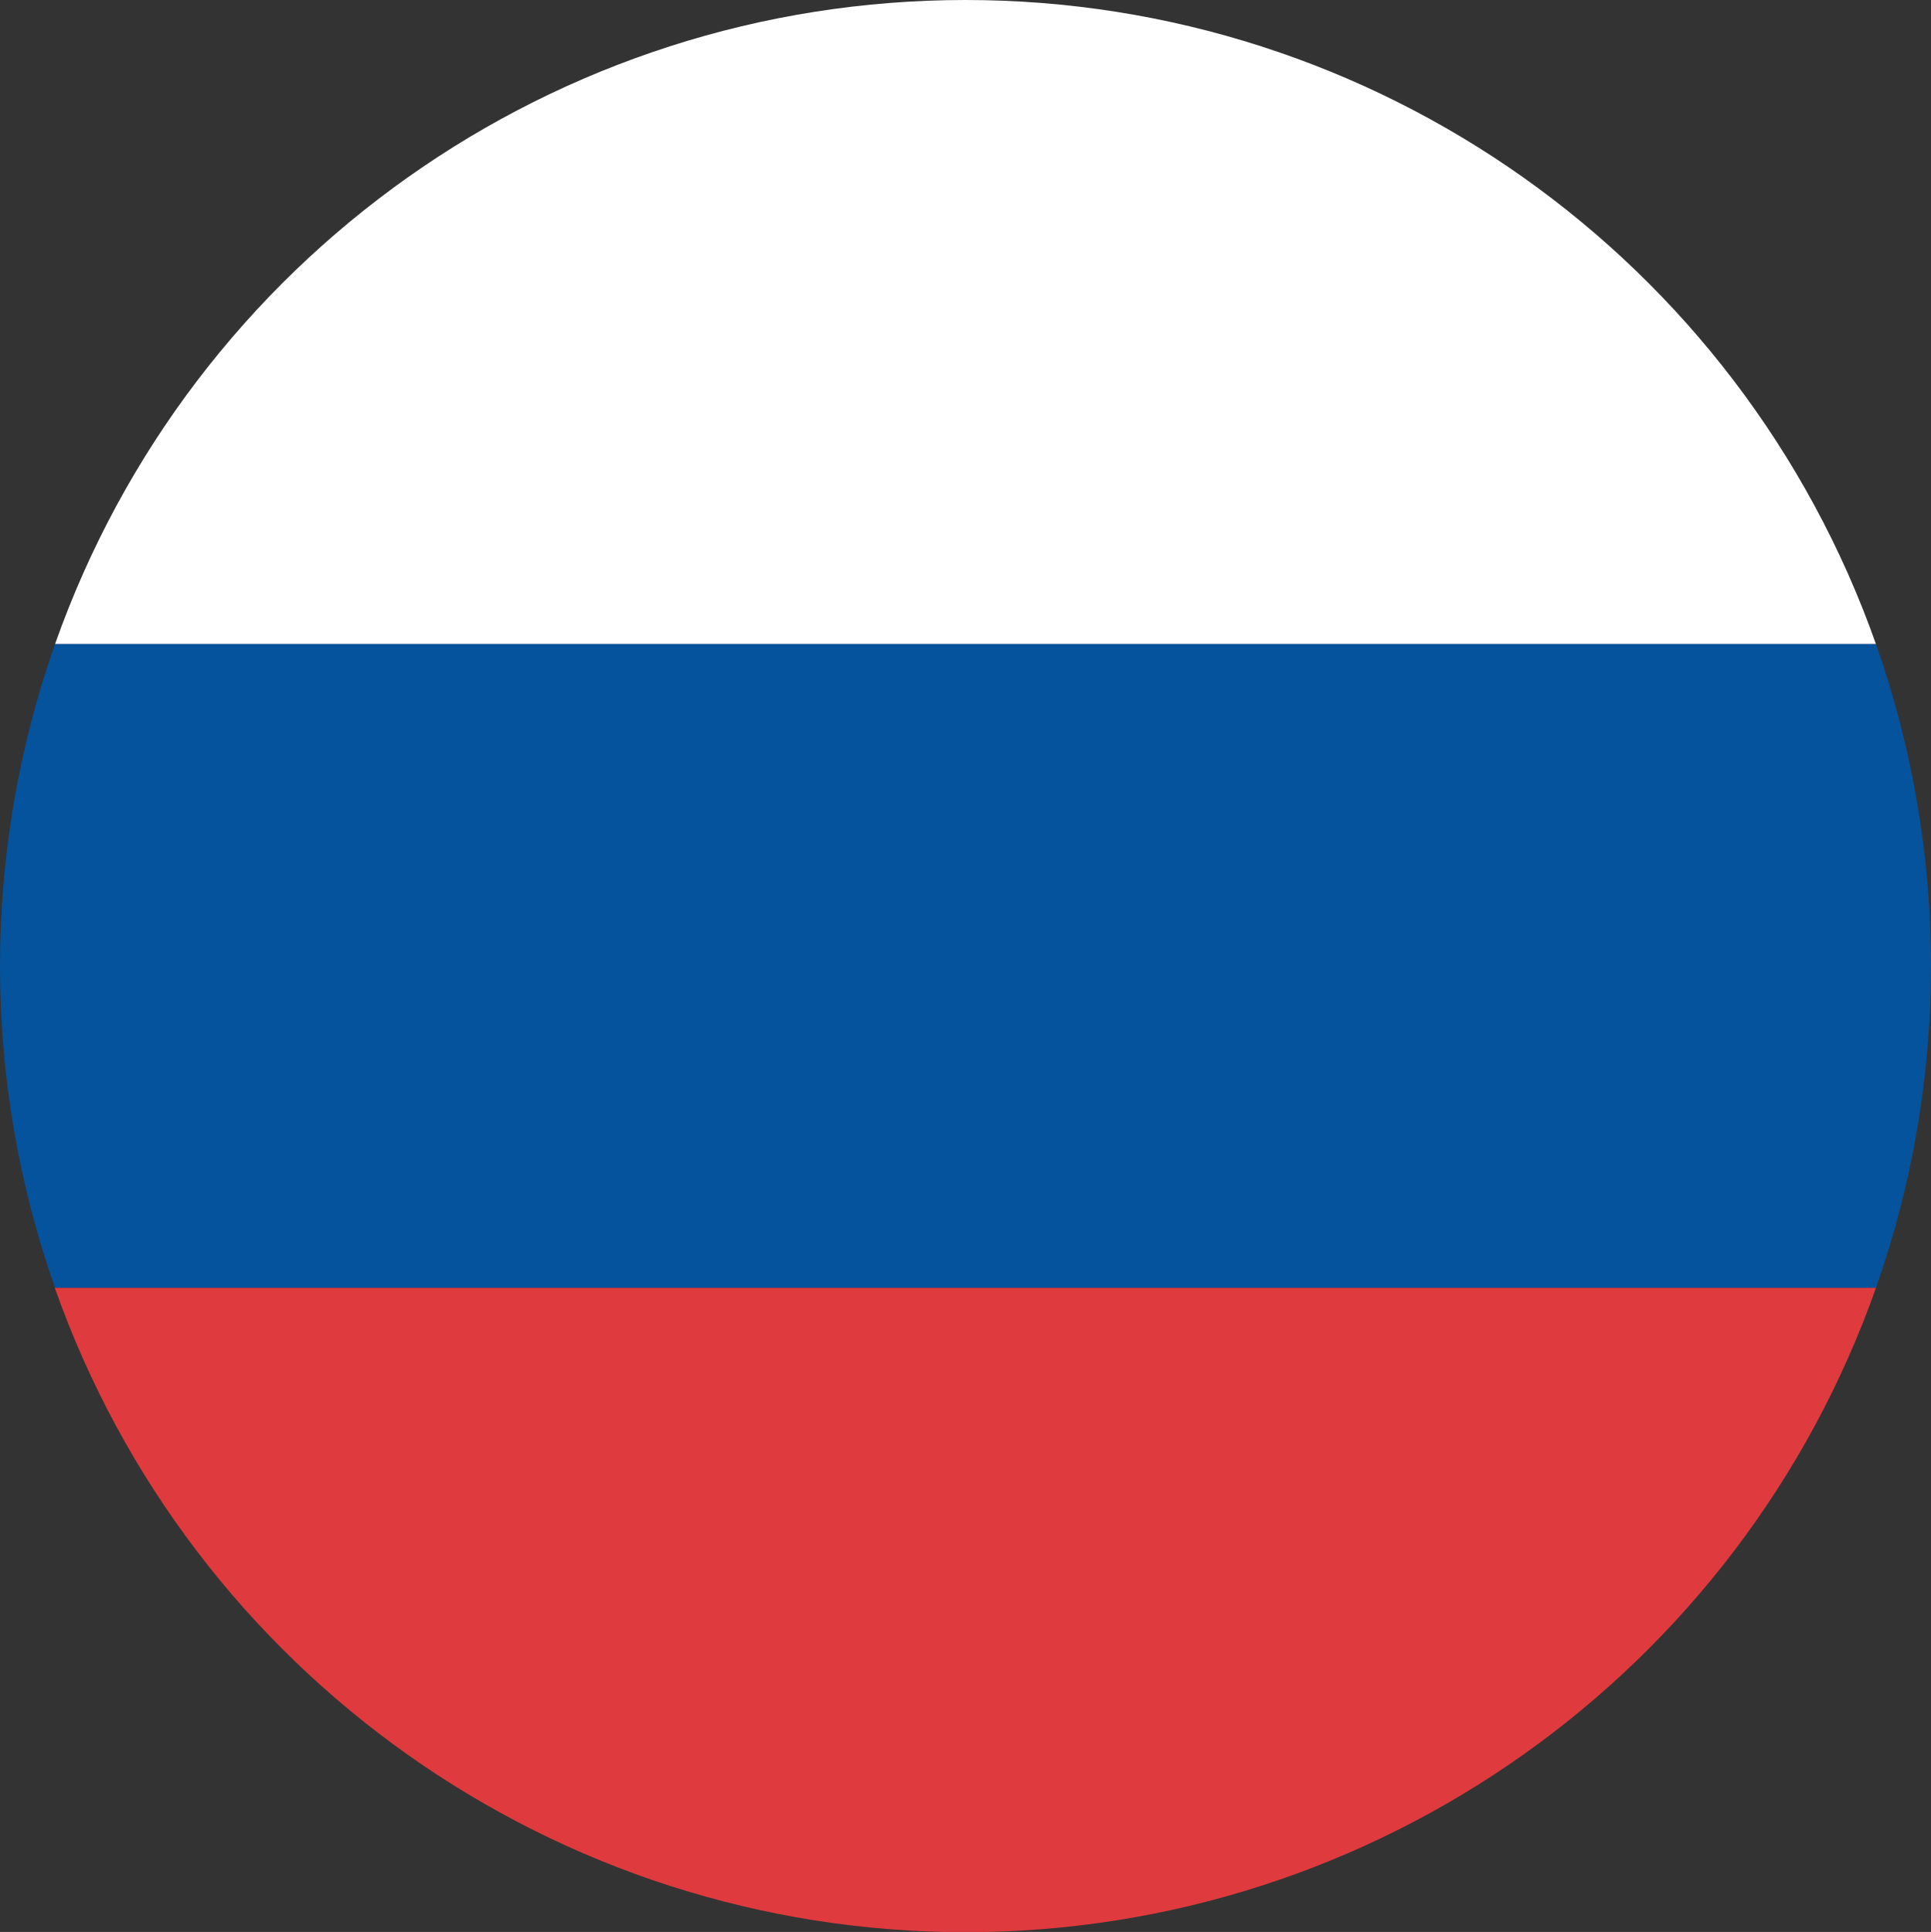
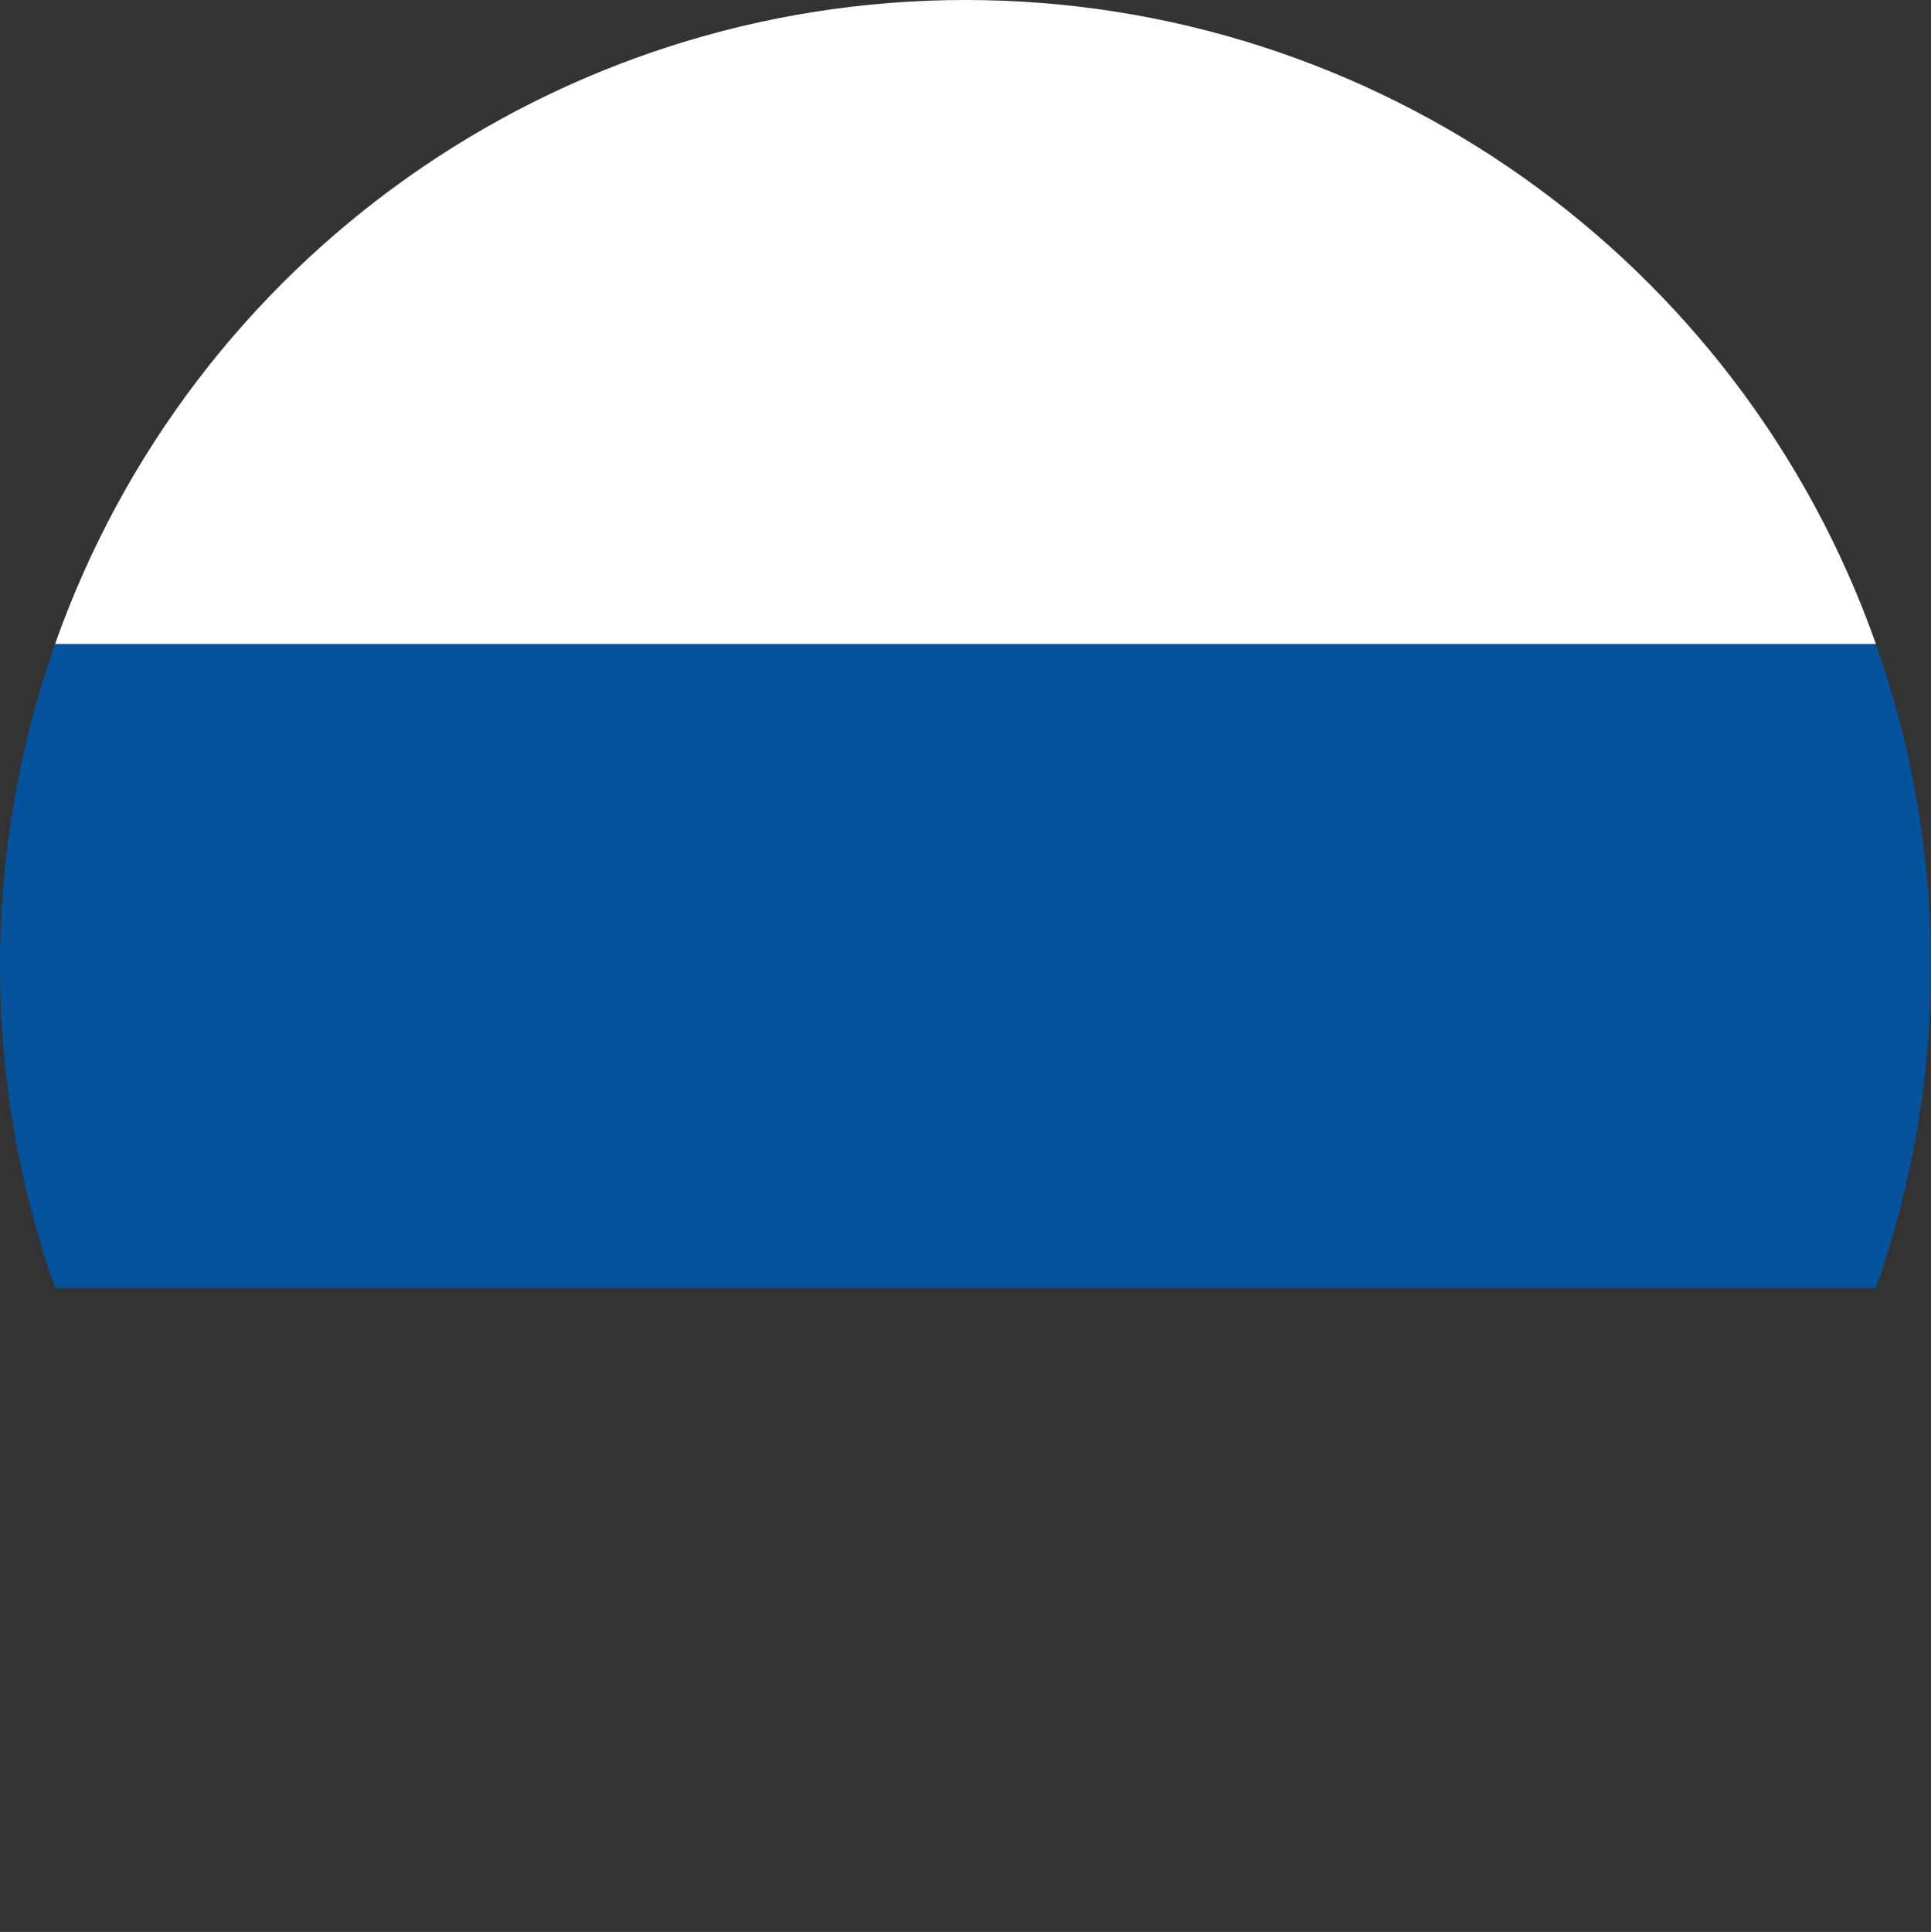
<svg xmlns="http://www.w3.org/2000/svg" id="_层_2" viewBox="0 0 80 80.03">
  <rect x="0" y="0" width="80" height="80.03" fill="#333333" stroke="none" />
  <defs>
    <style>.cls-1{fill:#fff;}.cls-2{fill:#05539d;}.cls-3{fill:#df3a3d;}</style>
  </defs>
  <g id="_层_1-2">
    <g>
      <path class="cls-1" d="M77.72,26.68H2.28C7.93,10.69,23.04,0,40,0s32.07,10.69,37.72,26.68h0Z" />
      <path class="cls-2" d="M2.28,26.68H77.72c3.04,8.63,3.04,18.04,0,26.67H2.28c-3.04-8.63-3.04-18.04,0-26.67h0Z" />
-       <path class="cls-3" d="M2.28,53.35H77.72c-5.65,15.99-20.76,26.69-37.72,26.69S7.92,69.34,2.27,53.35h0Z" />
    </g>
  </g>
</svg>